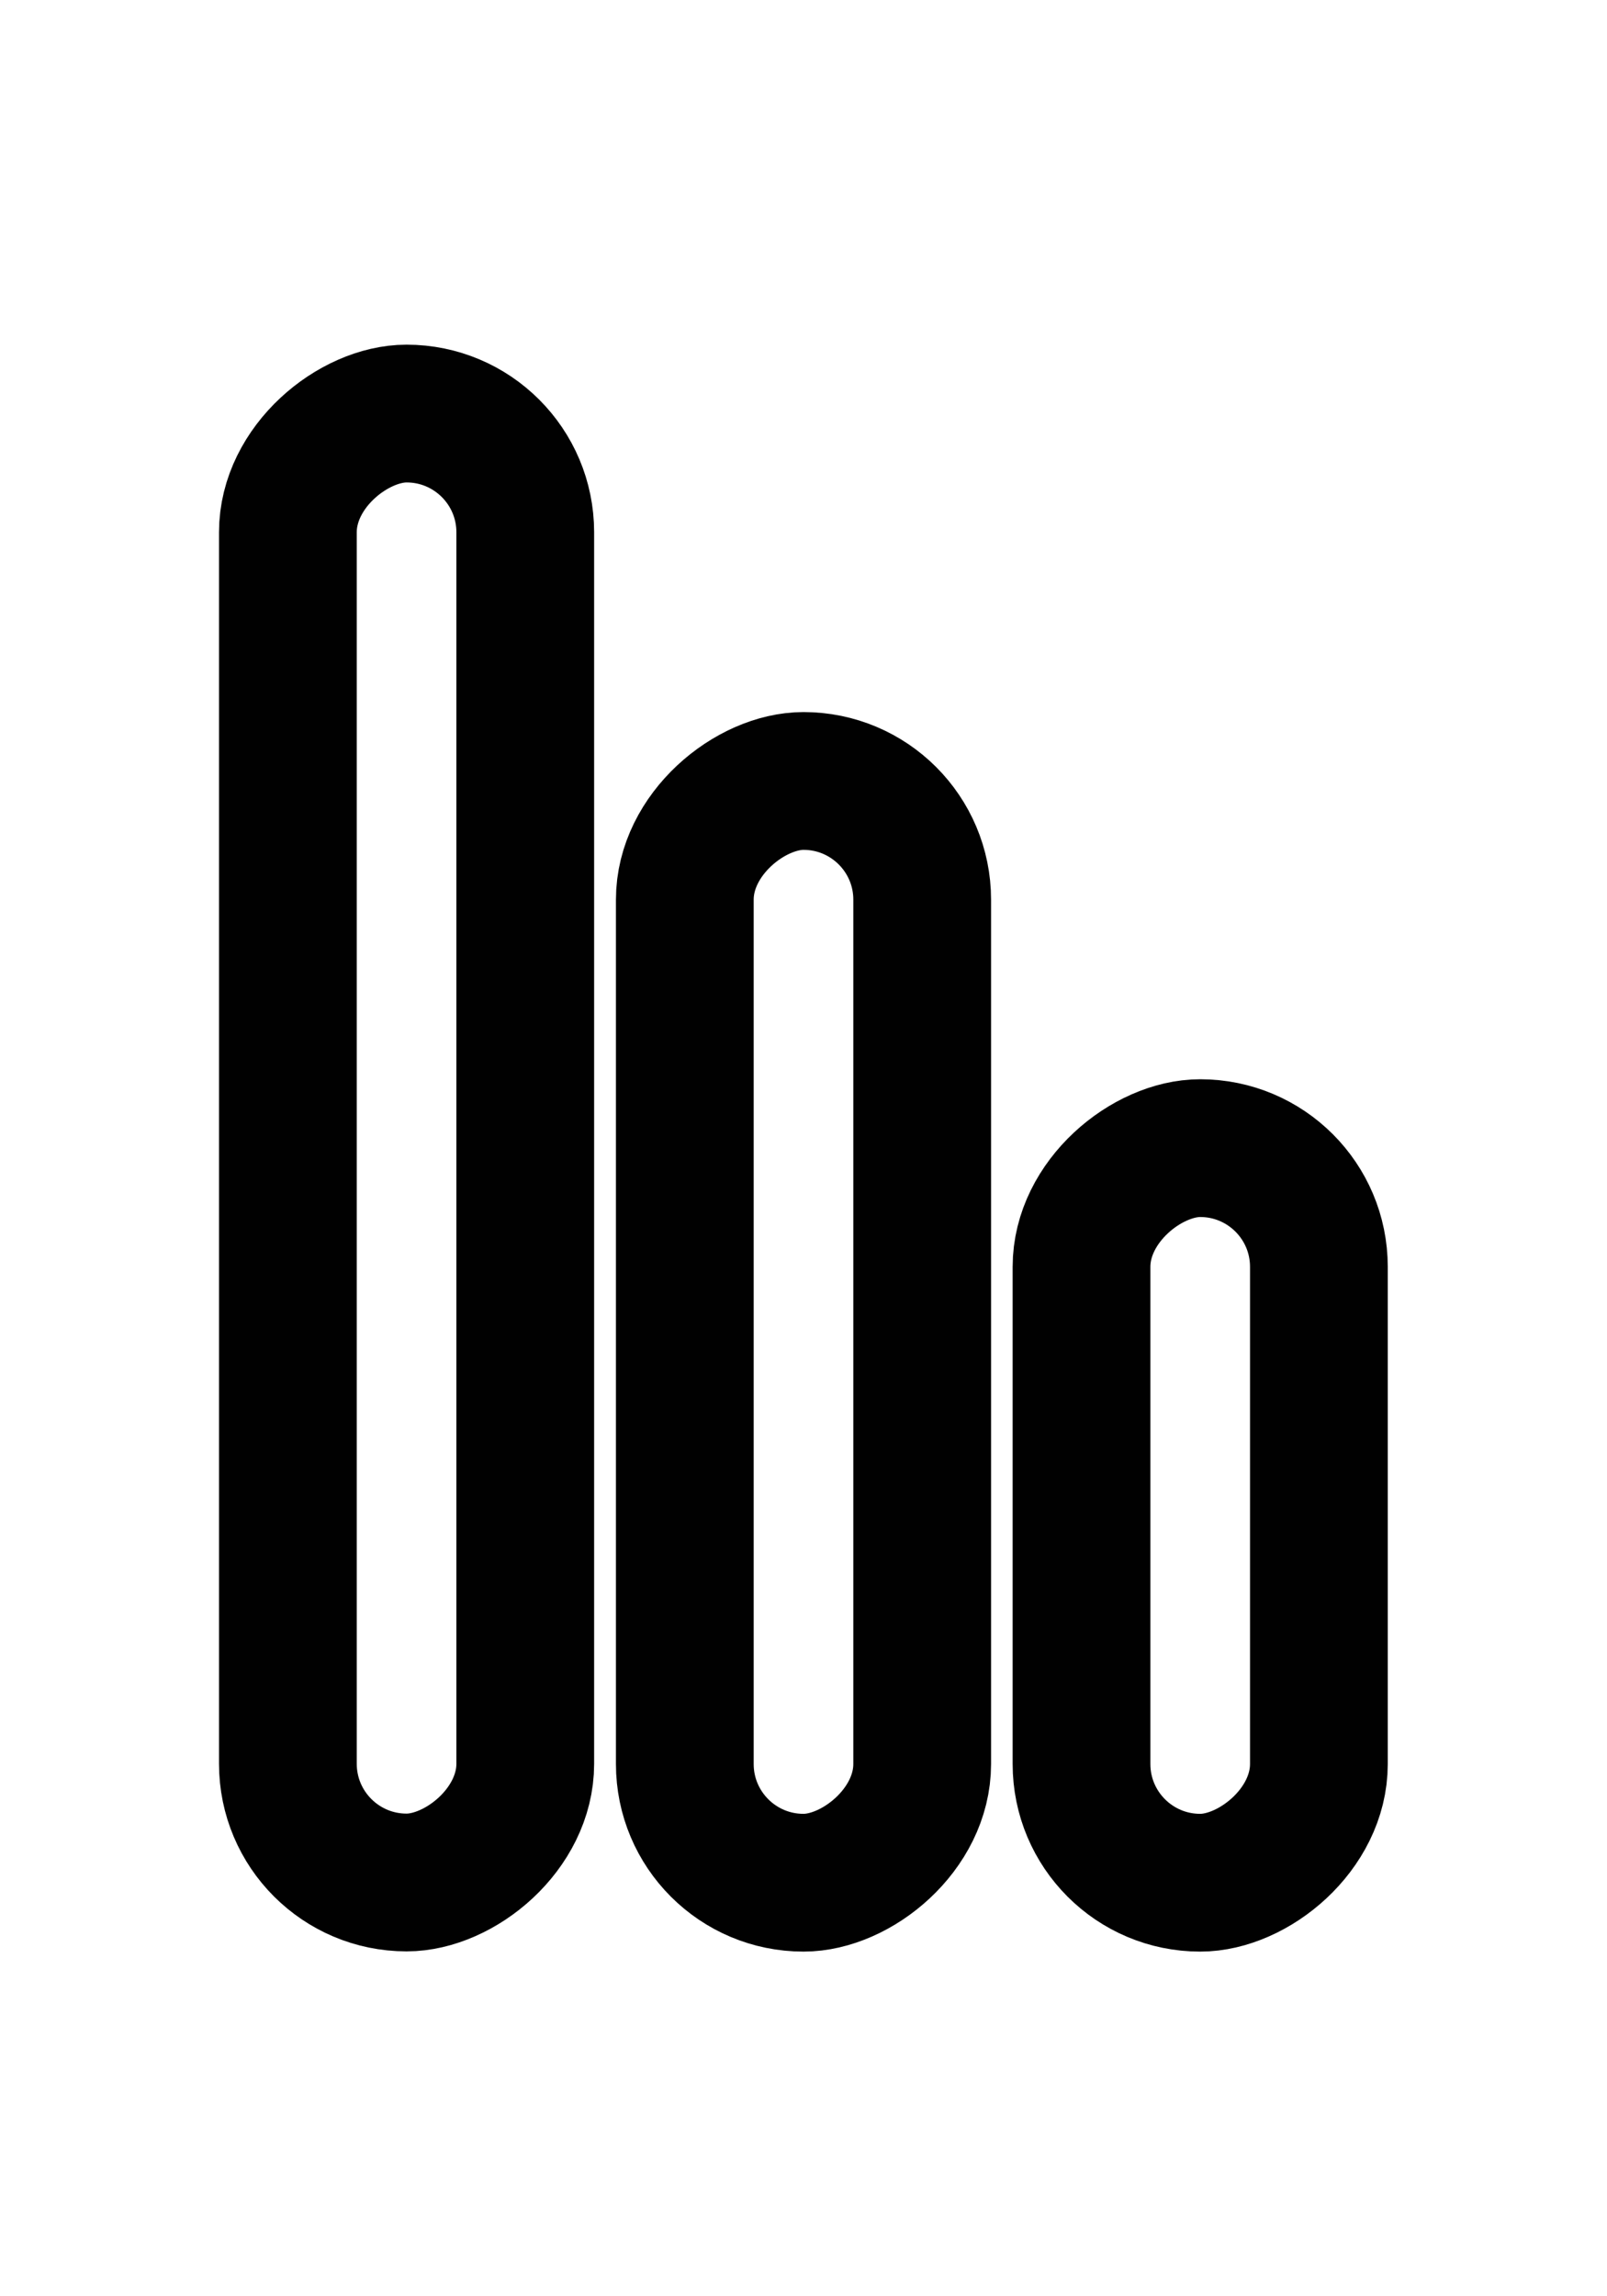
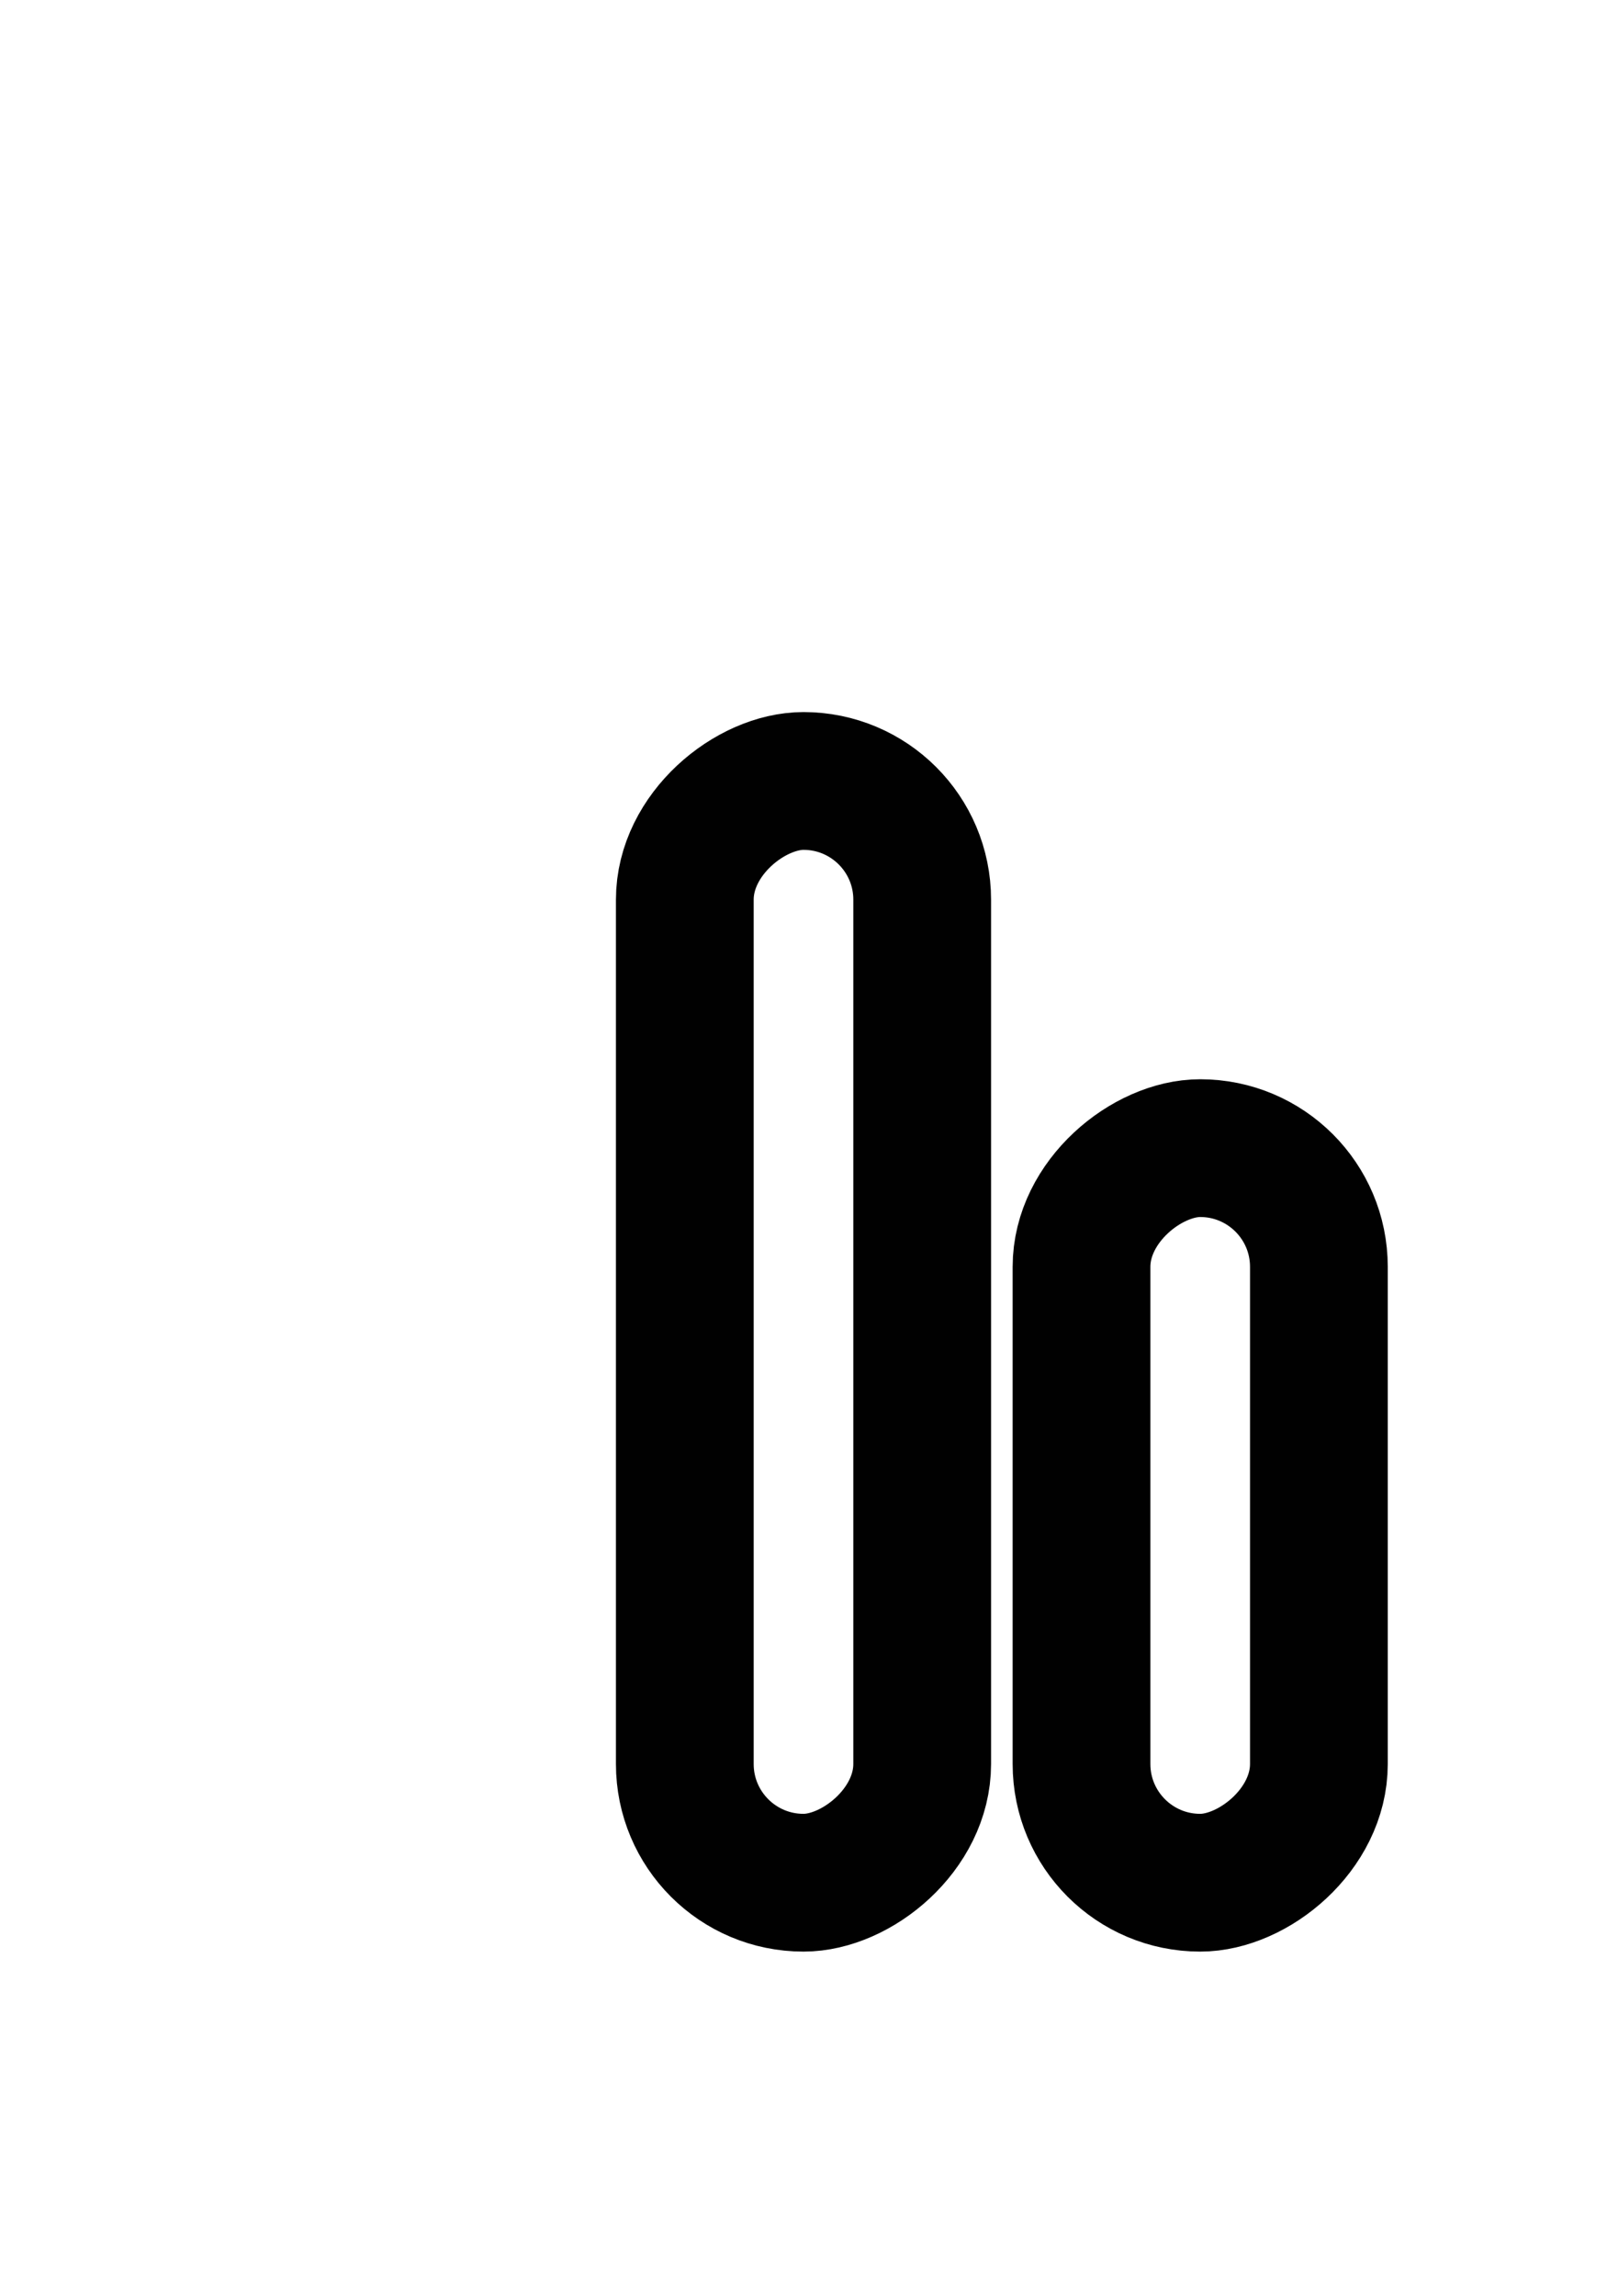
<svg xmlns="http://www.w3.org/2000/svg" id="a" viewBox="0 0 70 100">
  <defs>
    <style>.c{fill:none;stroke:#010101;stroke-miterlimit:10;stroke-width:6px}</style>
  </defs>
-   <rect width="63.97" height="10.34" x="-14.27" y="44.83" class="c" rx="5.17" ry="5.17" transform="rotate(-90 17.71 50)" />
  <rect width="31.99" height="10.34" x="36.29" y="60.82" class="c" rx="5.17" ry="5.17" transform="rotate(-90 52.285 65.995)" />
  <rect width="47.98" height="10.34" x="11.01" y="52.83" class="c" rx="5.17" ry="5.17" transform="rotate(-90 35 58)" />
</svg>